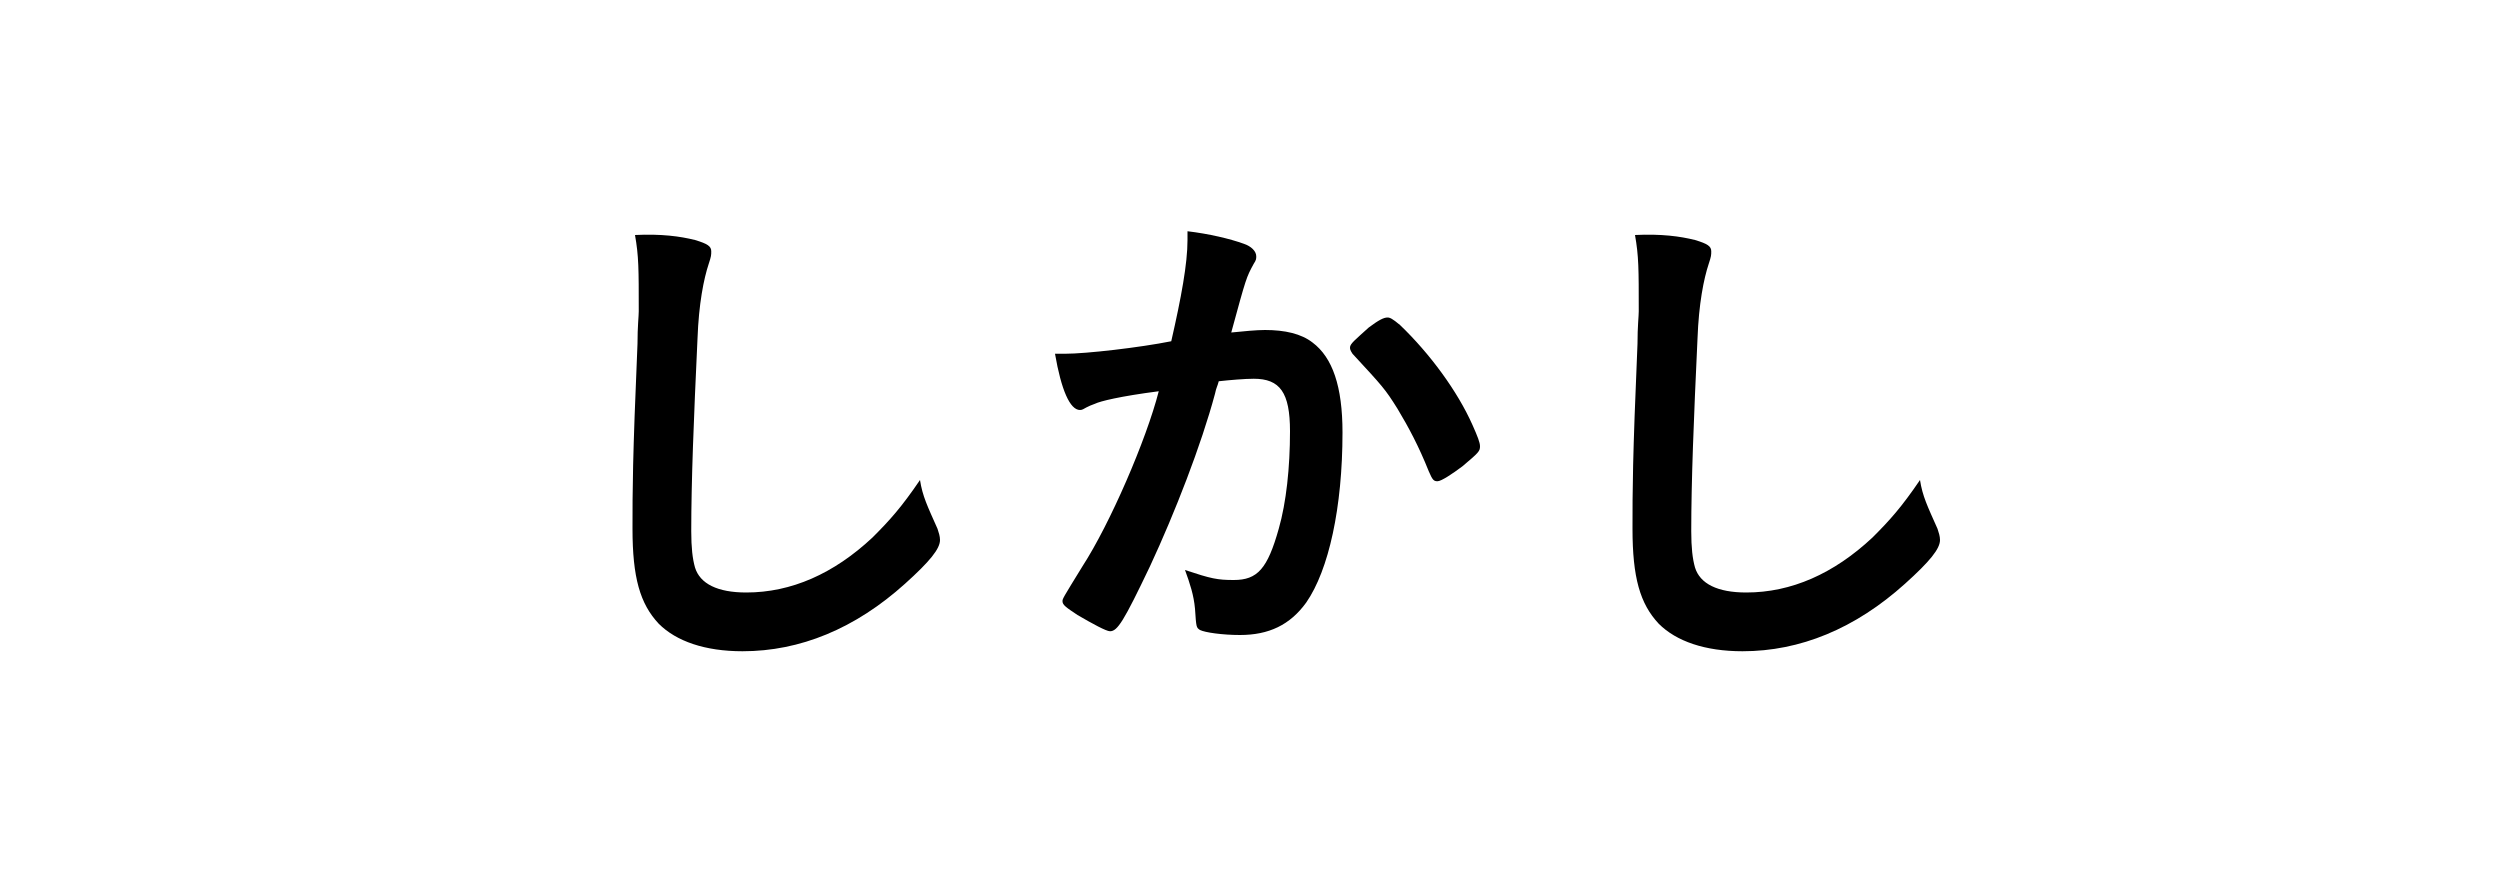
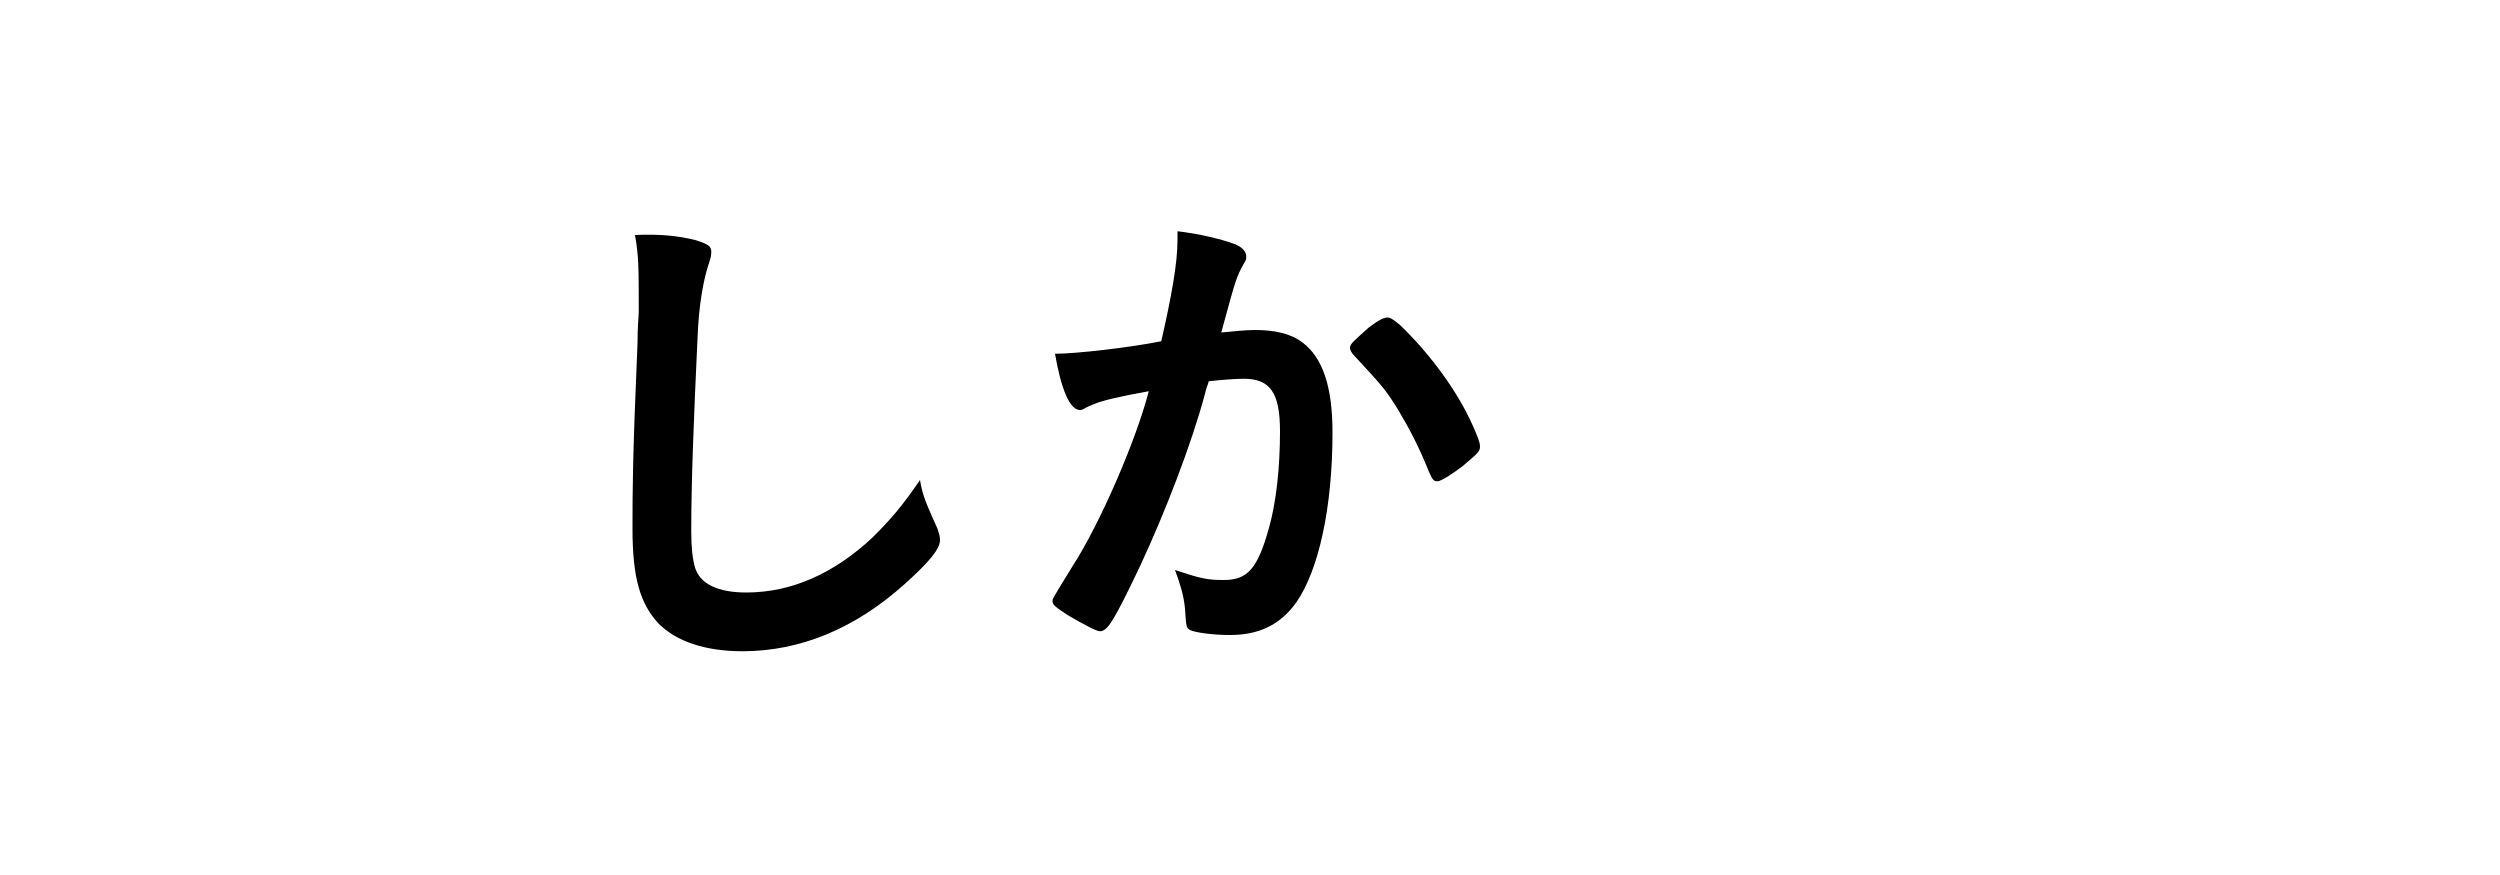
<svg xmlns="http://www.w3.org/2000/svg" version="1.1" id="レイヤー_1" x="0px" y="0px" viewBox="0 0 200 70" style="enable-background:new 0 0 200 70;" xml:space="preserve">
  <style type="text/css">
	.st0{fill:#FFFFFF;}
</style>
  <g>
    <rect class="st0" width="200" height="70" />
  </g>
  <g>
    <g>
      <path d="M55.6,19.2c1,0.3,1.3,0.5,1.3,0.9c0,0.3,0,0.4-0.2,1c-0.4,1.2-0.8,3.2-0.9,6c-0.3,6.4-0.5,11.4-0.5,15.4    c0,1.3,0.1,2.2,0.3,2.9c0.4,1.3,1.8,2,4.1,2c3.6,0,7-1.5,10.1-4.4c1.4-1.4,2.3-2.4,3.8-4.6c0.2,1.3,0.6,2.1,1.4,3.9    c0.1,0.3,0.2,0.6,0.2,0.9c0,0.7-0.8,1.7-2.8,3.5c-4,3.6-8.4,5.4-13,5.4c-3,0-5.3-0.8-6.7-2.2c-1.5-1.6-2.1-3.7-2.1-7.6    c0-3.1,0-5.5,0.4-14.8c0-1.4,0.1-2.2,0.1-2.6c0-3.4,0-4.4-0.3-6.1C52.9,18.7,54.4,18.9,55.6,19.2z" />
-       <path d="M87.6,32.3c-0.3,0.1-0.5,0.2-0.7,0.3c-0.2,0.1-0.3,0.2-0.5,0.2c-0.8,0-1.5-1.6-2-4.5c0.3,0,0.6,0,0.8,0c1.7,0,6-0.5,8.5-1    c0.8-3.5,1.3-6.2,1.3-8.1c0-0.2,0-0.4,0-0.7c1.7,0.2,3.4,0.6,4.5,1c0.6,0.2,1,0.6,1,1c0,0.2,0,0.3-0.2,0.6    c-0.6,1.1-0.6,1.1-1.8,5.5c1-0.1,2-0.2,2.7-0.2c1.6,0,2.9,0.3,3.8,1c1.6,1.2,2.4,3.5,2.4,7.2c0,6-1.1,11-2.9,13.6    c-1.3,1.8-3,2.6-5.3,2.6c-1.4,0-2.8-0.2-3.2-0.4c-0.3-0.2-0.3-0.2-0.4-1.7c-0.1-1.1-0.4-2-0.8-3.1c2.1,0.7,2.6,0.8,3.9,0.8    c1.9,0,2.7-0.9,3.6-4.1c0.6-2.1,0.9-4.9,0.9-7.8c0-3.1-0.8-4.2-2.9-4.2c-0.7,0-1.9,0.1-2.8,0.2c-0.1,0.4-0.2,0.5-0.3,1    c-1.1,4.1-3.2,9.5-5.2,13.8c-2.1,4.4-2.6,5.2-3.2,5.2c-0.3,0-1.4-0.6-2.6-1.3c-0.9-0.6-1.2-0.8-1.2-1.1c0-0.2,0-0.2,1.6-2.8    c2.2-3.4,5.1-10.1,6.1-14C89.6,31.7,88,32.1,87.6,32.3z M108,27.8c0-0.3,0.4-0.6,1.5-1.6c0.8-0.6,1.2-0.8,1.5-0.8    c0.2,0,0.4,0.1,1,0.6c2.4,2.3,4.6,5.3,5.8,8c0.4,0.9,0.6,1.4,0.6,1.7c0,0.4-0.1,0.5-1.4,1.6c-0.8,0.6-1.7,1.2-2,1.2    c-0.3,0-0.4-0.1-0.7-0.8c-0.8-2-1.6-3.5-2.5-5c-1-1.6-1.2-1.8-3.6-4.4C108,28,108,27.9,108,27.8z" />
-       <path d="M135.6,19.2c1,0.3,1.3,0.5,1.3,0.9c0,0.3,0,0.4-0.2,1c-0.4,1.2-0.8,3.2-0.9,6c-0.3,6.4-0.5,11.4-0.5,15.4    c0,1.3,0.1,2.2,0.3,2.9c0.4,1.3,1.8,2,4.1,2c3.6,0,7-1.5,10.1-4.4c1.4-1.4,2.3-2.4,3.8-4.6c0.2,1.3,0.6,2.1,1.4,3.9    c0.1,0.3,0.2,0.6,0.2,0.9c0,0.7-0.8,1.7-2.8,3.5c-4,3.6-8.4,5.4-13,5.4c-3,0-5.3-0.8-6.7-2.2c-1.5-1.6-2.1-3.7-2.1-7.6    c0-3.1,0-5.5,0.4-14.8c0-1.4,0.1-2.2,0.1-2.6c0-3.4,0-4.4-0.3-6.1C132.9,18.7,134.4,18.9,135.6,19.2z" />
+       <path d="M87.6,32.3c-0.3,0.1-0.5,0.2-0.7,0.3c-0.2,0.1-0.3,0.2-0.5,0.2c-0.8,0-1.5-1.6-2-4.5c1.7,0,6-0.5,8.5-1    c0.8-3.5,1.3-6.2,1.3-8.1c0-0.2,0-0.4,0-0.7c1.7,0.2,3.4,0.6,4.5,1c0.6,0.2,1,0.6,1,1c0,0.2,0,0.3-0.2,0.6    c-0.6,1.1-0.6,1.1-1.8,5.5c1-0.1,2-0.2,2.7-0.2c1.6,0,2.9,0.3,3.8,1c1.6,1.2,2.4,3.5,2.4,7.2c0,6-1.1,11-2.9,13.6    c-1.3,1.8-3,2.6-5.3,2.6c-1.4,0-2.8-0.2-3.2-0.4c-0.3-0.2-0.3-0.2-0.4-1.7c-0.1-1.1-0.4-2-0.8-3.1c2.1,0.7,2.6,0.8,3.9,0.8    c1.9,0,2.7-0.9,3.6-4.1c0.6-2.1,0.9-4.9,0.9-7.8c0-3.1-0.8-4.2-2.9-4.2c-0.7,0-1.9,0.1-2.8,0.2c-0.1,0.4-0.2,0.5-0.3,1    c-1.1,4.1-3.2,9.5-5.2,13.8c-2.1,4.4-2.6,5.2-3.2,5.2c-0.3,0-1.4-0.6-2.6-1.3c-0.9-0.6-1.2-0.8-1.2-1.1c0-0.2,0-0.2,1.6-2.8    c2.2-3.4,5.1-10.1,6.1-14C89.6,31.7,88,32.1,87.6,32.3z M108,27.8c0-0.3,0.4-0.6,1.5-1.6c0.8-0.6,1.2-0.8,1.5-0.8    c0.2,0,0.4,0.1,1,0.6c2.4,2.3,4.6,5.3,5.8,8c0.4,0.9,0.6,1.4,0.6,1.7c0,0.4-0.1,0.5-1.4,1.6c-0.8,0.6-1.7,1.2-2,1.2    c-0.3,0-0.4-0.1-0.7-0.8c-0.8-2-1.6-3.5-2.5-5c-1-1.6-1.2-1.8-3.6-4.4C108,28,108,27.9,108,27.8z" />
    </g>
  </g>
</svg>